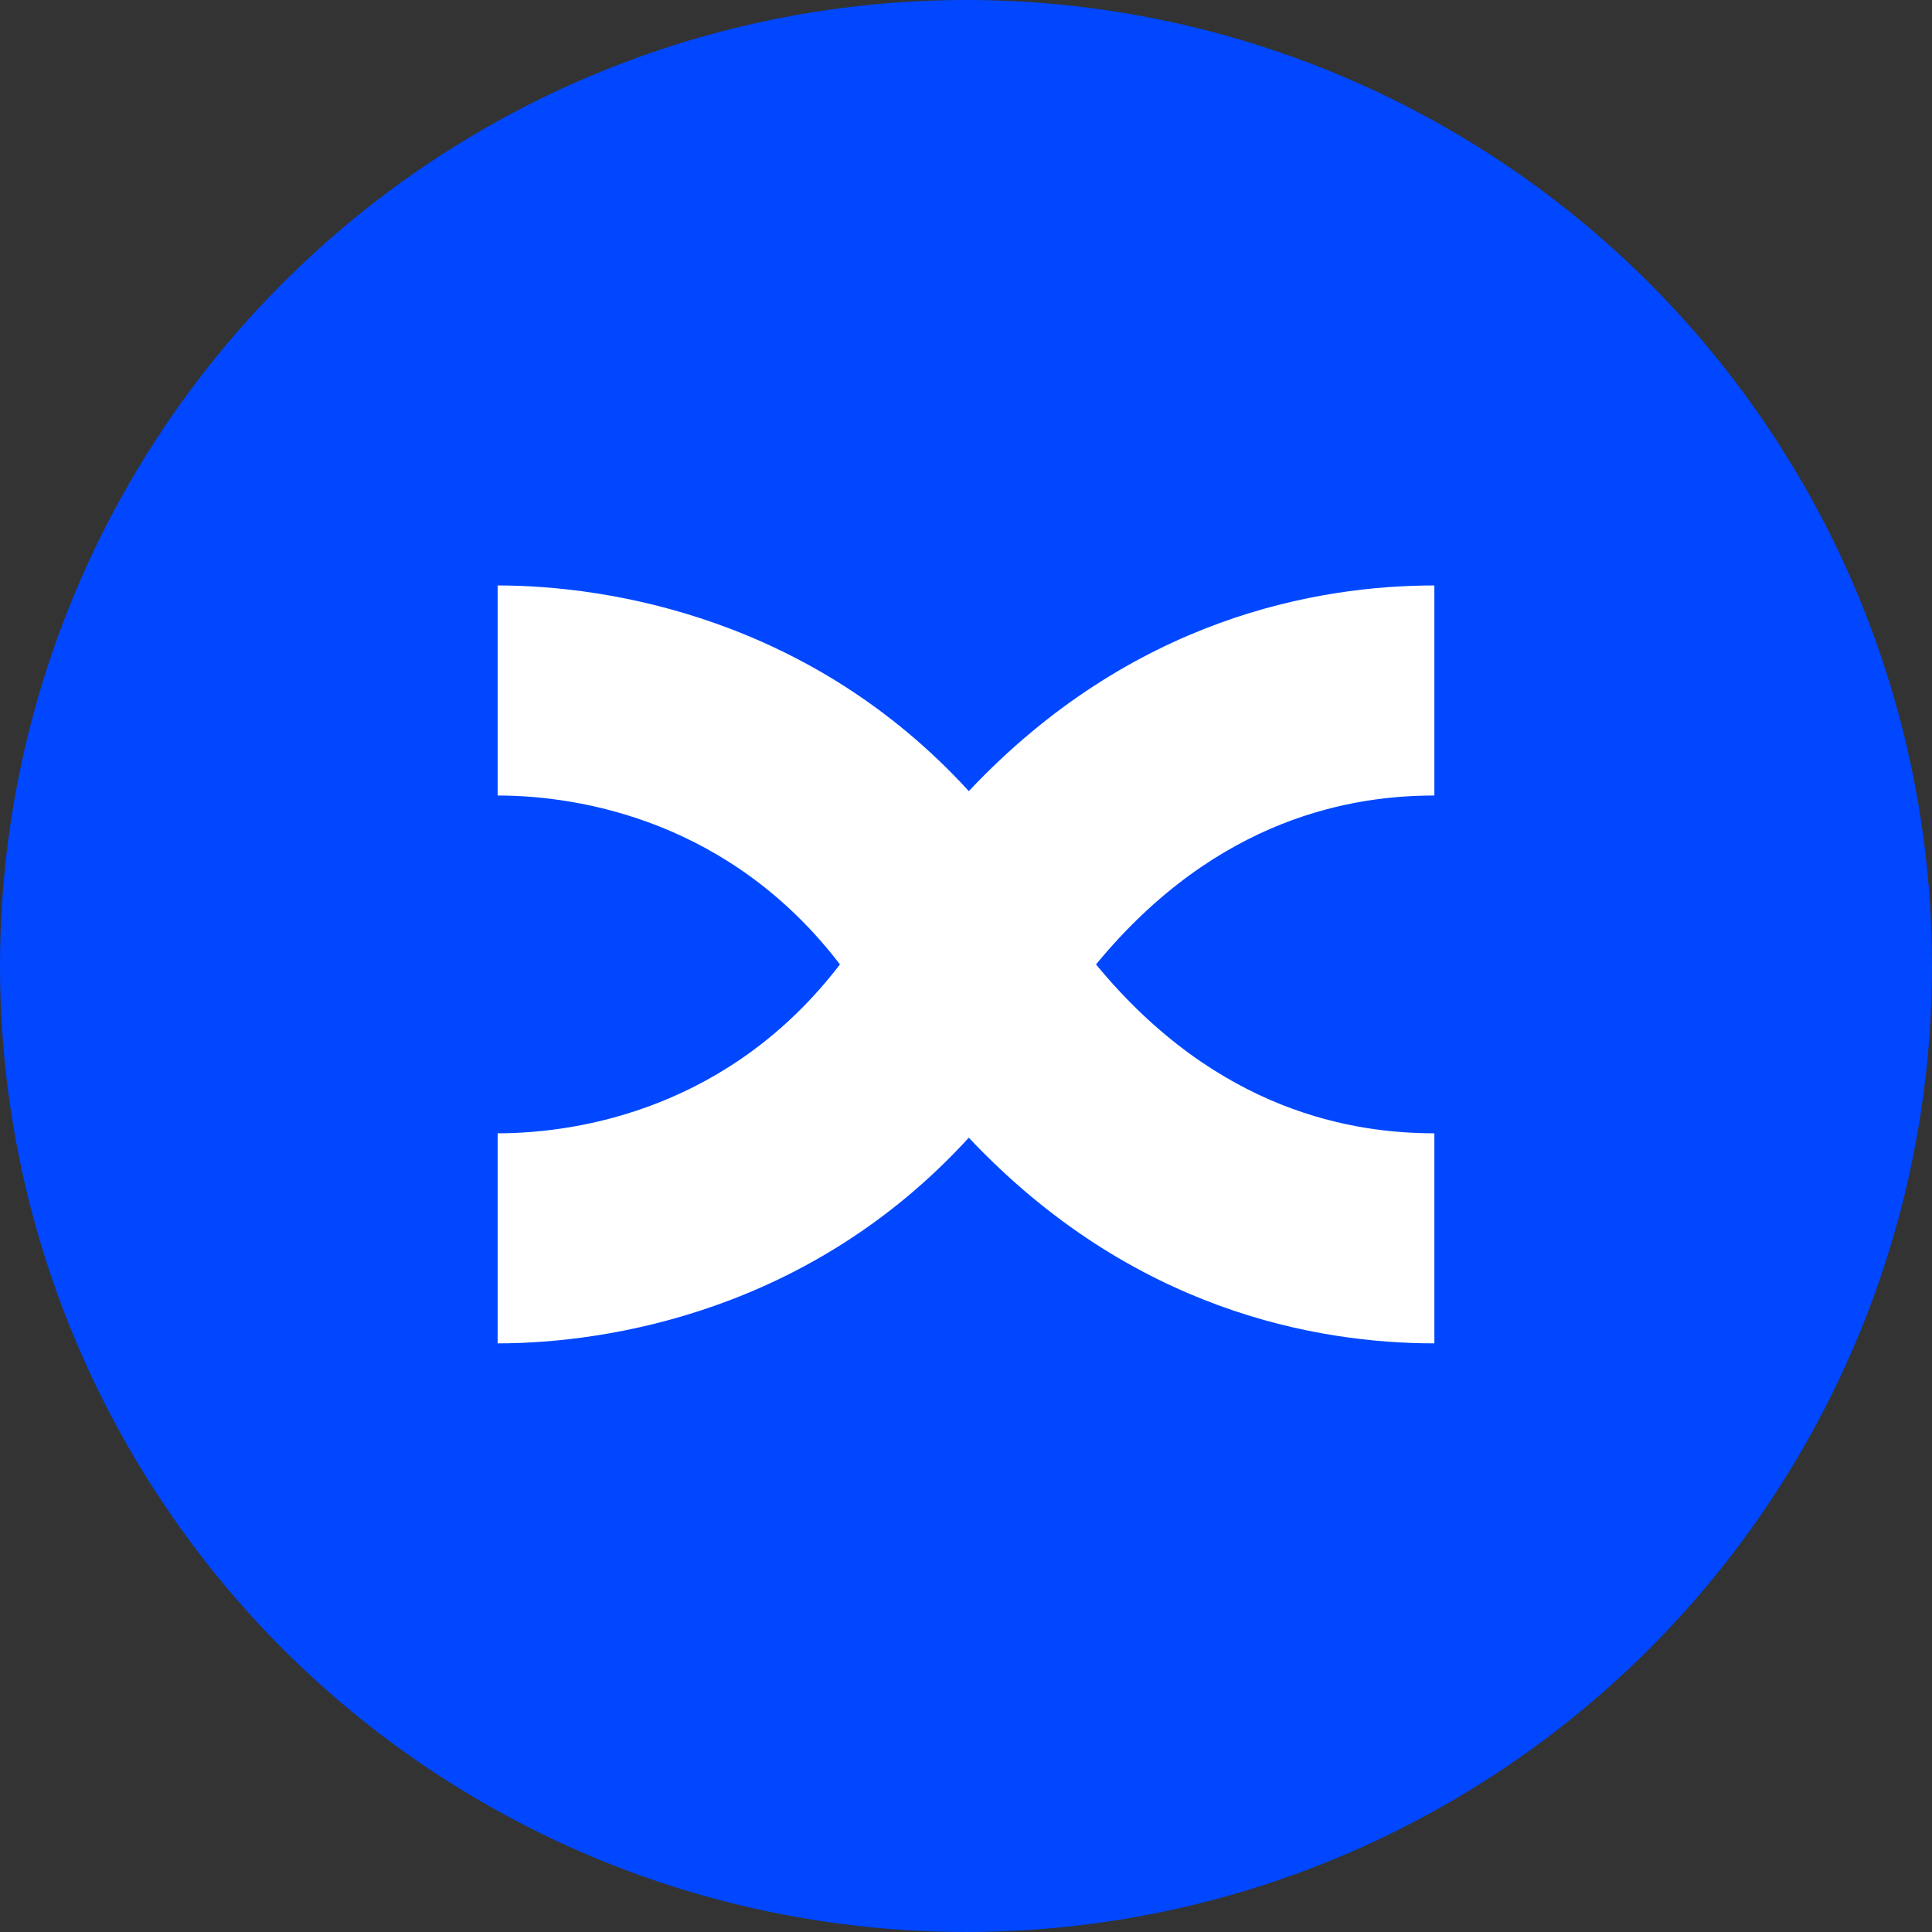
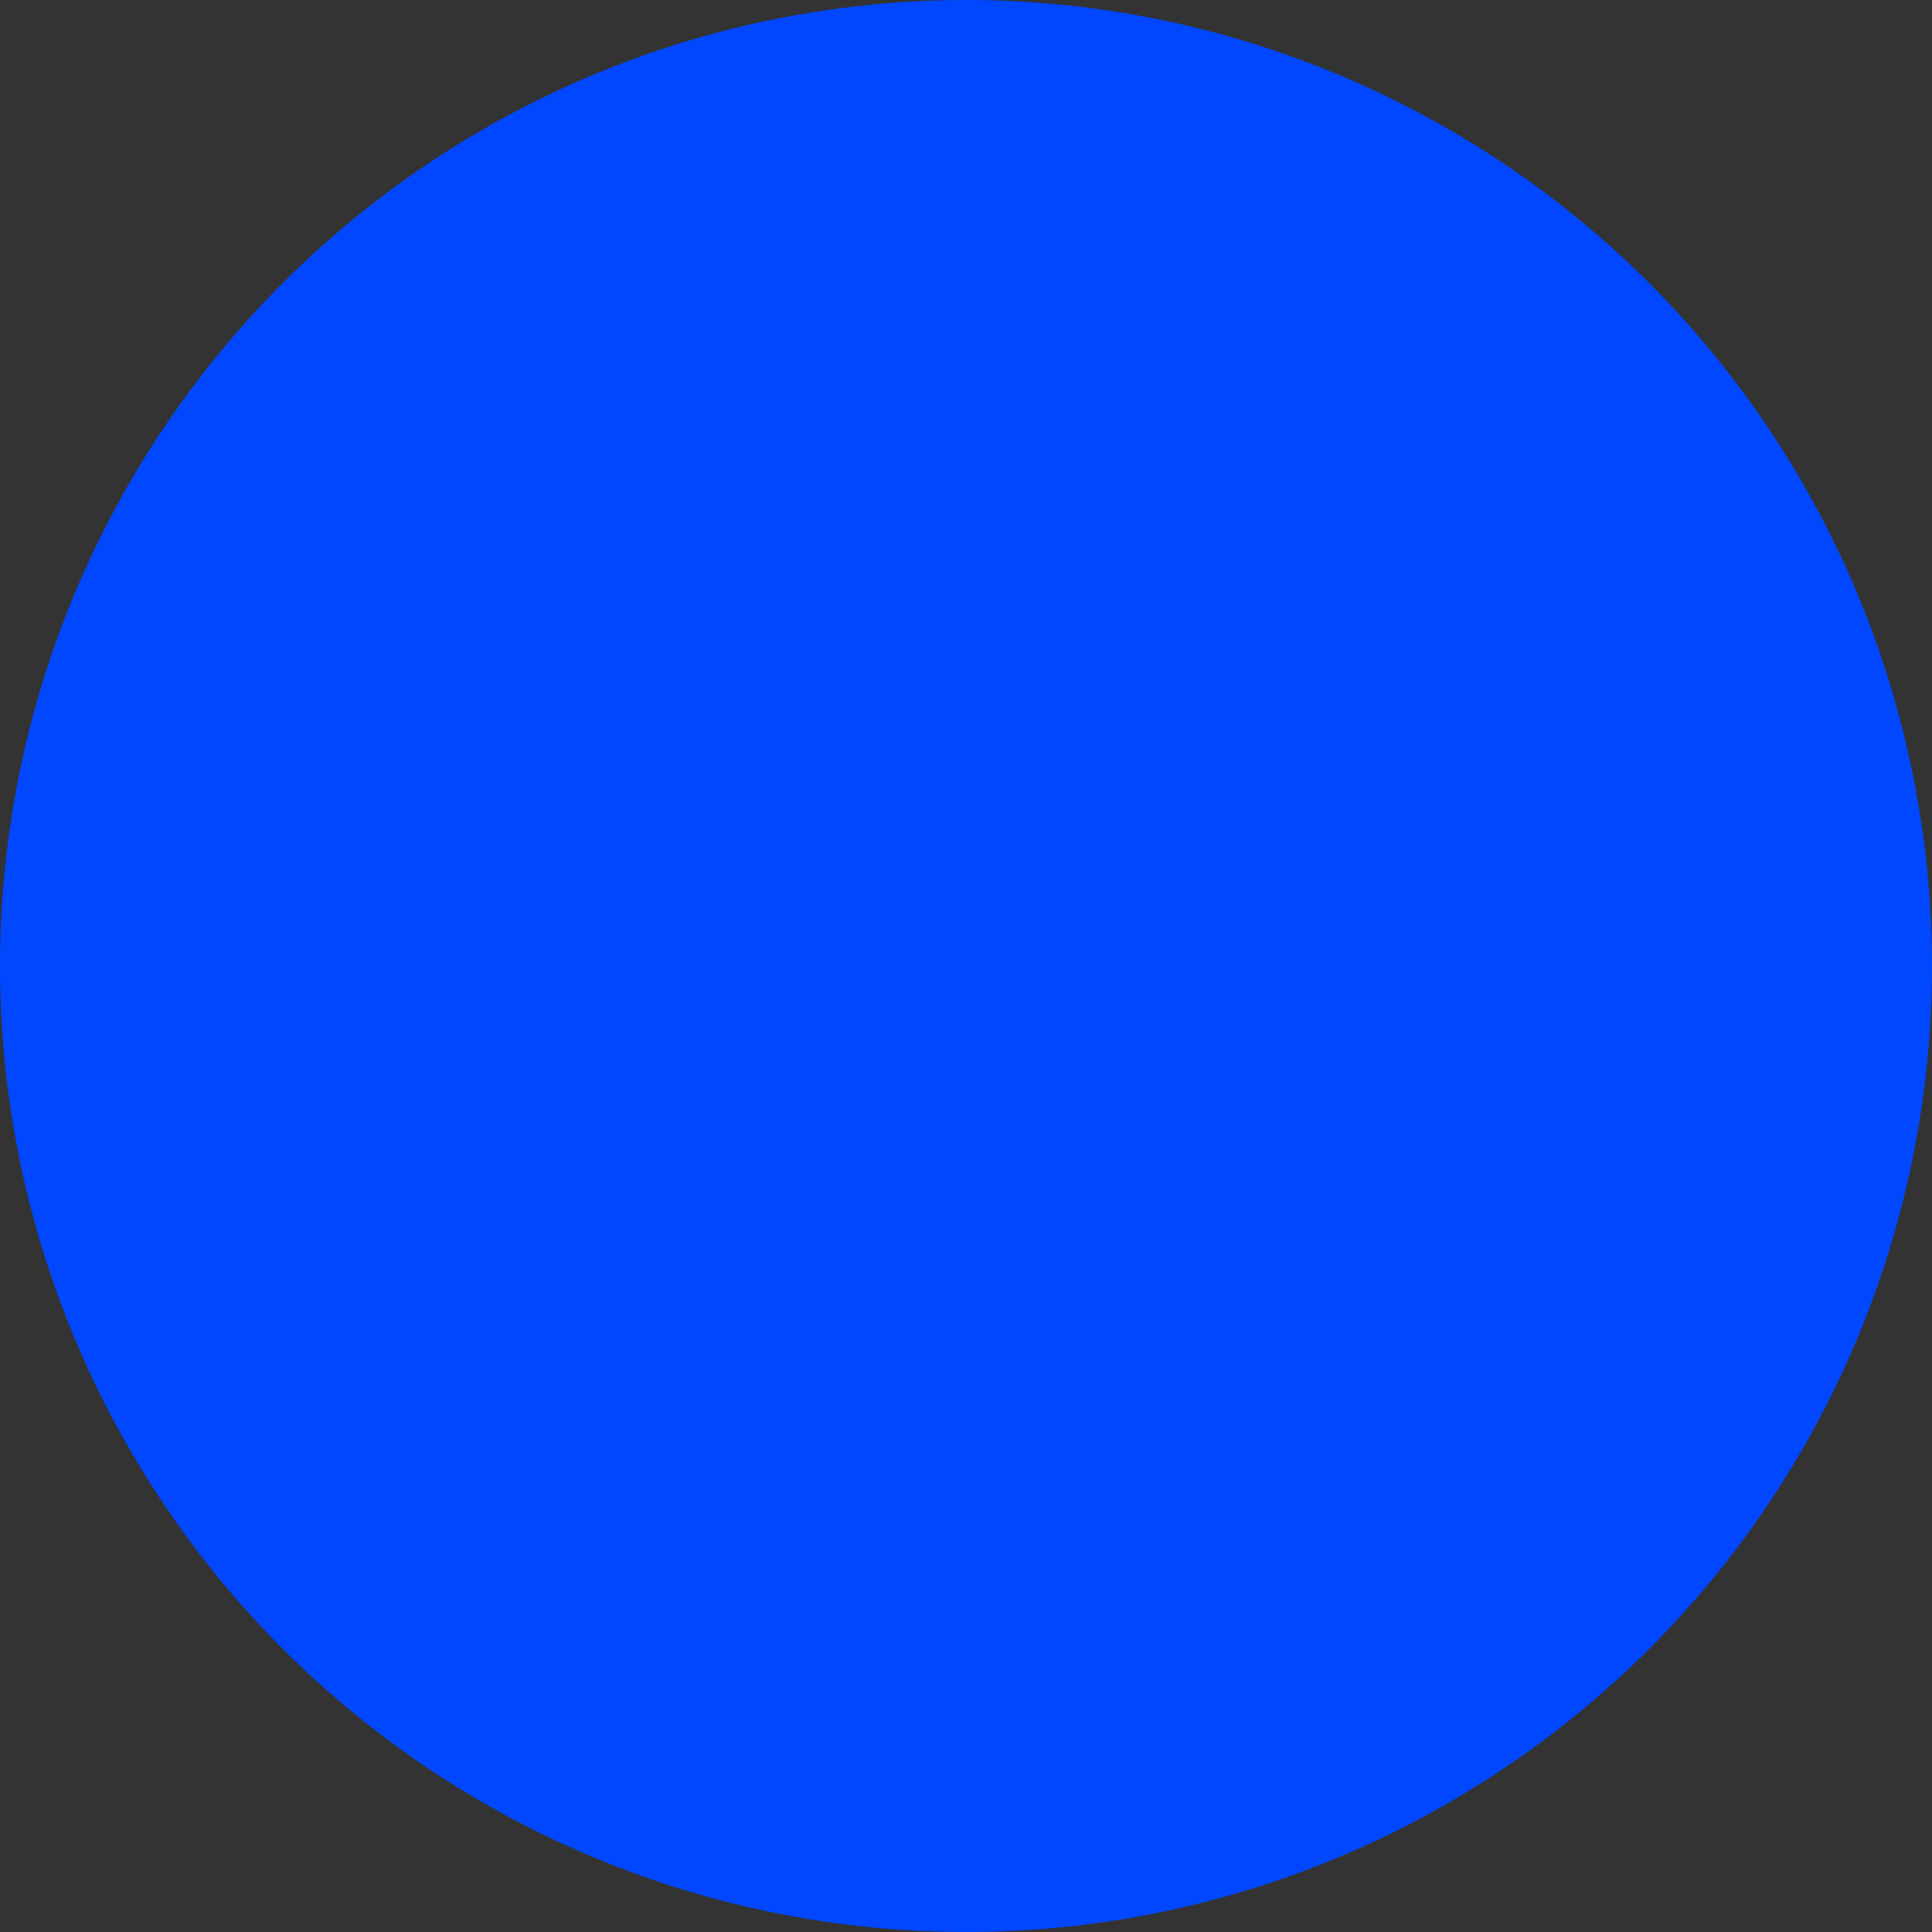
<svg xmlns="http://www.w3.org/2000/svg" width="66" height="66" viewBox="0 0 66 66" fill="none">
  <rect x="0" y="0" width="66" height="66" fill="#333333" stroke="none" />
  <circle cx="33" cy="33" r="33" fill="#0047FF" />
-   <path fill-rule="evenodd" clip-rule="evenodd" d="M33.096 38.865C27.708 44.759 20.835 45.891 17 45.891L17 38.715C19.84 38.715 24.949 37.836 28.694 32.946C24.949 28.055 19.84 27.176 17 27.176V20C20.835 20 27.708 21.132 33.096 27.026C38.679 21.099 45.023 20 49 20L49 27.176C46.296 27.176 41.62 27.869 37.442 32.946C41.62 38.022 46.296 38.715 49 38.715V45.891C45.023 45.891 38.679 44.792 33.096 38.865Z" fill="white" />
</svg>